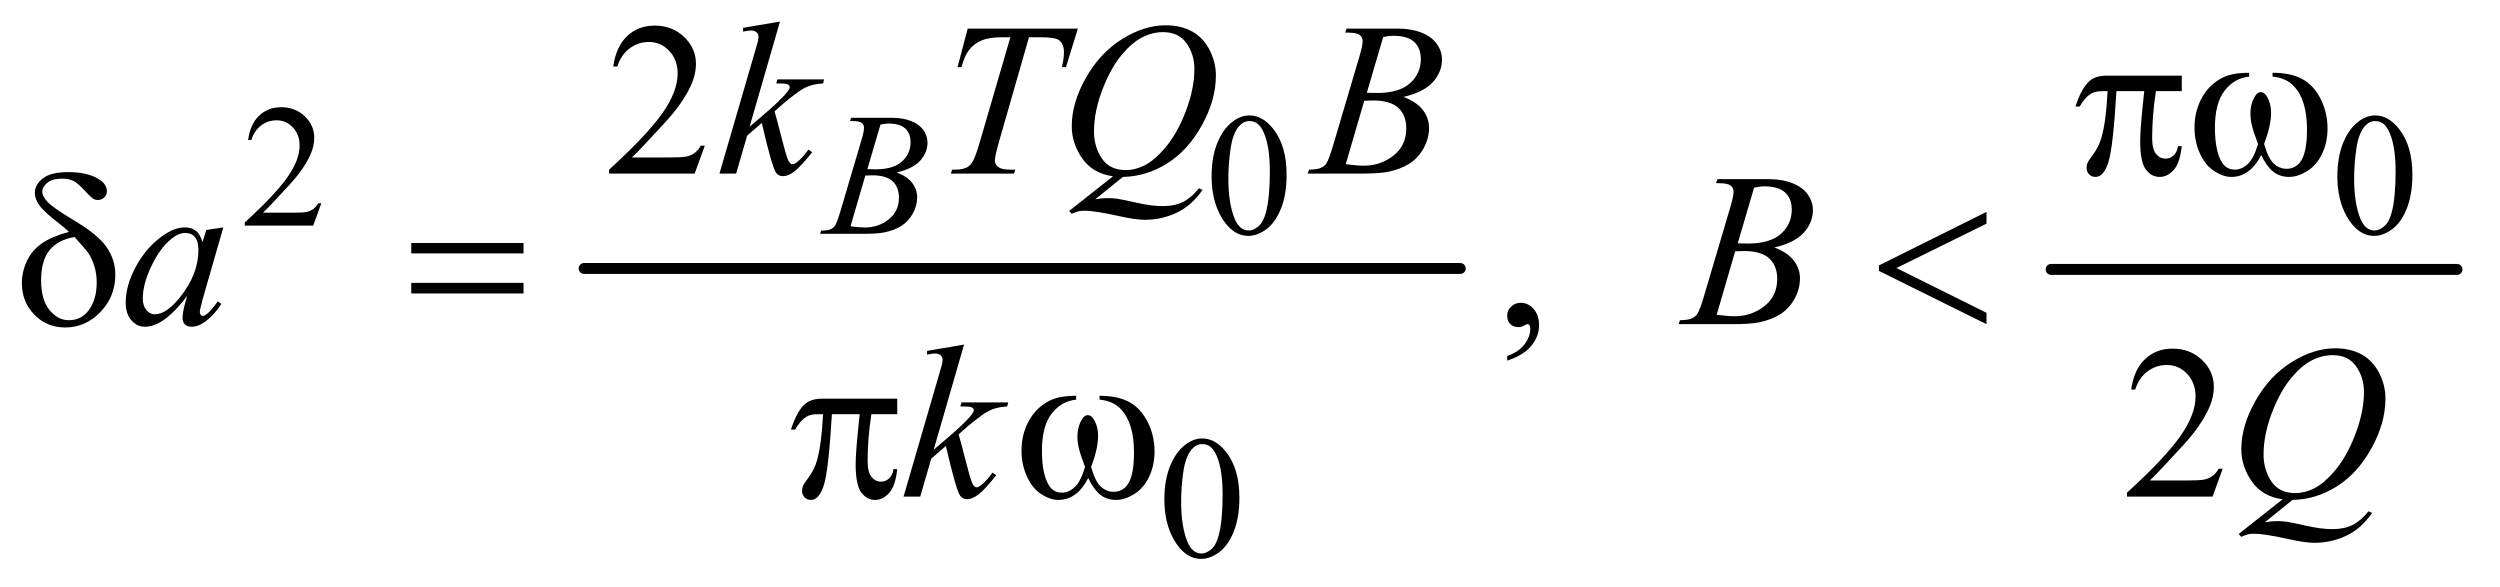
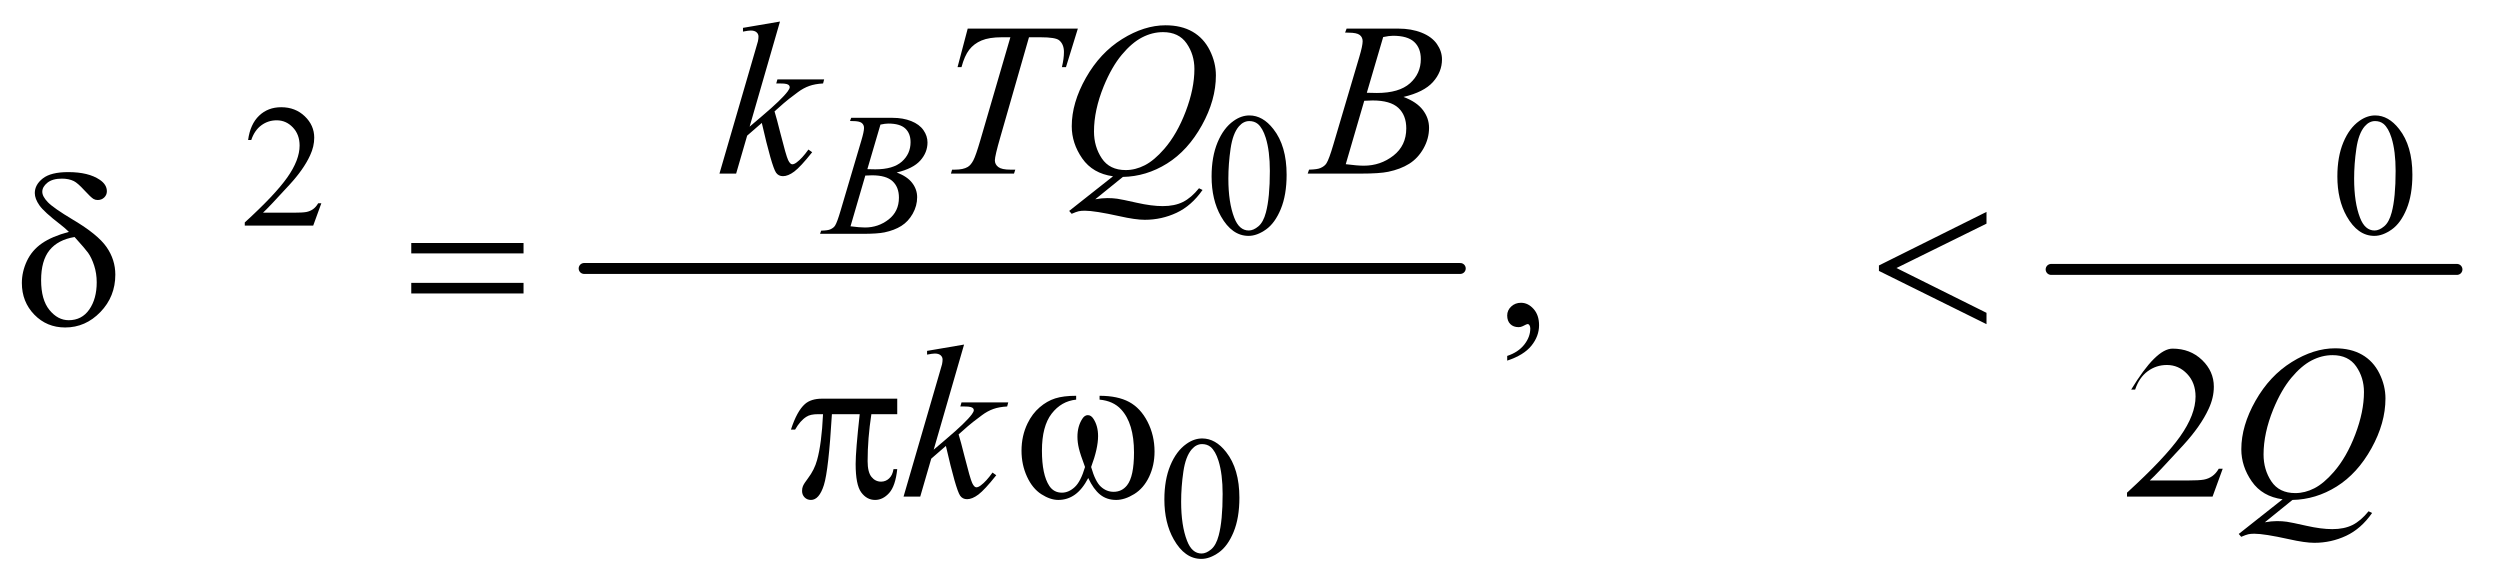
<svg xmlns="http://www.w3.org/2000/svg" stroke-dasharray="none" shape-rendering="auto" font-family="'Dialog'" text-rendering="auto" width="179" fill-opacity="1" color-interpolation="auto" color-rendering="auto" preserveAspectRatio="xMidYMid meet" font-size="12px" viewBox="0 0 179 42" fill="black" stroke="black" image-rendering="auto" stroke-miterlimit="10" stroke-linecap="square" stroke-linejoin="miter" font-style="normal" stroke-width="1" height="42" stroke-dashoffset="0" font-weight="normal" stroke-opacity="1">
  <defs id="genericDefs" />
  <g>
    <defs id="defs1">
      <clipPath clipPathUnits="userSpaceOnUse" id="clipPath1">
        <path d="M1.021 2.187 L114.287 2.187 L114.287 28.763 L1.021 28.763 L1.021 2.187 Z" />
      </clipPath>
      <clipPath clipPathUnits="userSpaceOnUse" id="clipPath2">
        <path d="M32.73 69.864 L32.73 918.949 L3663.052 918.949 L3663.052 69.864 Z" />
      </clipPath>
    </defs>
    <g stroke-width="16" transform="scale(1.576,1.576) translate(-1.021,-2.187) matrix(0.031,0,0,0.031,0,0)" stroke-linejoin="round" stroke-linecap="round">
      <line y2="464" fill="none" x1="889" clip-path="url(#clipPath2)" x2="2173" y1="464" />
    </g>
    <g stroke-width="16" transform="matrix(0.049,0,0,0.049,-1.609,-3.446)" stroke-linejoin="round" stroke-linecap="round">
      <line y2="464" fill="none" x1="3030" clip-path="url(#clipPath2)" x2="3623" y1="464" />
    </g>
    <g transform="matrix(0.049,0,0,0.049,-1.609,-3.446)">
      <path d="M502.375 367.375 L490.5 400 L390.5 400 L390.5 395.375 Q434.625 355.125 452.625 329.625 Q470.625 304.125 470.625 283 Q470.625 266.875 460.75 256.5 Q450.875 246.125 437.125 246.125 Q424.625 246.125 414.688 253.438 Q404.75 260.75 400 274.875 L395.375 274.875 Q398.5 251.75 411.438 239.375 Q424.375 227 443.75 227 Q464.375 227 478.188 240.25 Q492 253.5 492 271.5 Q492 284.375 486 297.25 Q476.75 317.5 456 340.125 Q424.875 374.125 417.125 381.125 L461.375 381.125 Q474.875 381.125 480.312 380.125 Q485.75 379.125 490.125 376.062 Q494.5 373 497.75 367.375 L502.375 367.375 Z" stroke="none" clip-path="url(#clipPath2)" />
    </g>
    <g transform="matrix(0.049,0,0,0.049,-1.609,-3.446)">
      <path d="M1803.25 328.25 Q1803.25 299.25 1812 278.312 Q1820.75 257.375 1835.25 247.125 Q1846.5 239 1858.5 239 Q1878 239 1893.5 258.875 Q1912.875 283.5 1912.875 325.625 Q1912.875 355.125 1904.375 375.75 Q1895.875 396.375 1882.688 405.688 Q1869.5 415 1857.25 415 Q1833 415 1816.875 386.375 Q1803.25 362.25 1803.25 328.25 ZM1827.75 331.375 Q1827.75 366.375 1836.375 388.5 Q1843.5 407.125 1857.625 407.125 Q1864.375 407.125 1871.625 401.062 Q1878.875 395 1882.625 380.75 Q1888.375 359.25 1888.375 320.125 Q1888.375 291.125 1882.375 271.75 Q1877.875 257.375 1870.75 251.375 Q1865.625 247.25 1858.375 247.25 Q1849.875 247.25 1843.25 254.875 Q1834.25 265.25 1831 287.5 Q1827.75 309.75 1827.75 331.375 ZM3448.25 328.25 Q3448.25 299.25 3457 278.312 Q3465.75 257.375 3480.25 247.125 Q3491.5 239 3503.5 239 Q3523 239 3538.5 258.875 Q3557.875 283.5 3557.875 325.625 Q3557.875 355.125 3549.375 375.75 Q3540.875 396.375 3527.688 405.688 Q3514.5 415 3502.25 415 Q3478 415 3461.875 386.375 Q3448.25 362.25 3448.25 328.25 ZM3472.75 331.375 Q3472.75 366.375 3481.375 388.5 Q3488.5 407.125 3502.625 407.125 Q3509.375 407.125 3516.625 401.062 Q3523.875 395 3527.625 380.75 Q3533.375 359.25 3533.375 320.125 Q3533.375 291.125 3527.375 271.75 Q3522.875 257.375 3515.75 251.375 Q3510.625 247.25 3503.375 247.25 Q3494.875 247.25 3488.25 254.875 Q3479.25 265.25 3476 287.5 Q3472.75 309.75 3472.75 331.375 Z" stroke="none" clip-path="url(#clipPath2)" />
    </g>
    <g transform="matrix(0.049,0,0,0.049,-1.609,-3.446)">
      <path d="M1734.25 800.25 Q1734.25 771.25 1743 750.312 Q1751.75 729.375 1766.25 719.125 Q1777.5 711 1789.5 711 Q1809 711 1824.5 730.875 Q1843.875 755.5 1843.875 797.625 Q1843.875 827.125 1835.375 847.75 Q1826.875 868.375 1813.688 877.688 Q1800.5 887 1788.25 887 Q1764 887 1747.875 858.375 Q1734.25 834.25 1734.25 800.25 ZM1758.75 803.375 Q1758.75 838.375 1767.375 860.5 Q1774.5 879.125 1788.625 879.125 Q1795.375 879.125 1802.625 873.062 Q1809.875 867 1813.625 852.75 Q1819.375 831.25 1819.375 792.125 Q1819.375 763.125 1813.375 743.75 Q1808.875 729.375 1801.75 723.375 Q1796.625 719.25 1789.375 719.25 Q1780.875 719.25 1774.25 726.875 Q1765.25 737.25 1762 759.5 Q1758.75 781.75 1758.75 803.375 Z" stroke="none" clip-path="url(#clipPath2)" />
    </g>
    <g transform="matrix(0.049,0,0,0.049,-1.609,-3.446)">
-       <path d="M1062.719 283.219 L1047.875 324 L922.875 324 L922.875 318.219 Q978.031 267.906 1000.531 236.031 Q1023.031 204.156 1023.031 177.75 Q1023.031 157.594 1010.688 144.625 Q998.344 131.656 981.156 131.656 Q965.531 131.656 953.109 140.797 Q940.688 149.938 934.75 167.594 L928.969 167.594 Q932.875 138.688 949.047 123.219 Q965.219 107.75 989.438 107.75 Q1015.219 107.75 1032.484 124.312 Q1049.75 140.875 1049.75 163.375 Q1049.75 179.469 1042.25 195.562 Q1030.688 220.875 1004.75 249.156 Q965.844 291.656 956.156 300.406 L1011.469 300.406 Q1028.344 300.406 1035.141 299.156 Q1041.938 297.906 1047.406 294.078 Q1052.875 290.25 1056.938 283.219 L1062.719 283.219 Z" stroke="none" clip-path="url(#clipPath2)" />
-     </g>
+       </g>
    <g transform="matrix(0.049,0,0,0.049,-1.609,-3.446)">
      <path d="M2235.188 597.281 L2235.188 590.406 Q2251.281 585.094 2260.109 573.922 Q2268.938 562.75 2268.938 550.25 Q2268.938 547.281 2267.531 545.25 Q2266.438 543.844 2265.344 543.844 Q2263.625 543.844 2257.844 546.969 Q2255.031 548.375 2251.906 548.375 Q2244.25 548.375 2239.719 543.844 Q2235.188 539.312 2235.188 531.344 Q2235.188 523.688 2241.047 518.219 Q2246.906 512.75 2255.344 512.75 Q2265.656 512.75 2273.703 521.734 Q2281.75 530.719 2281.75 545.562 Q2281.75 561.656 2270.578 575.484 Q2259.406 589.312 2235.188 597.281 Z" stroke="none" clip-path="url(#clipPath2)" />
    </g>
    <g transform="matrix(0.049,0,0,0.049,-1.609,-3.446)">
-       <path d="M3280.719 755.219 L3265.875 796 L3140.875 796 L3140.875 790.219 Q3196.031 739.906 3218.531 708.031 Q3241.031 676.156 3241.031 649.75 Q3241.031 629.594 3228.688 616.625 Q3216.344 603.656 3199.156 603.656 Q3183.531 603.656 3171.109 612.797 Q3158.688 621.938 3152.75 639.594 L3146.969 639.594 Q3150.875 610.688 3167.047 595.219 Q3183.219 579.75 3207.438 579.75 Q3233.219 579.75 3250.484 596.312 Q3267.75 612.875 3267.75 635.375 Q3267.75 651.469 3260.25 667.562 Q3248.688 692.875 3222.75 721.156 Q3183.844 763.656 3174.156 772.406 L3229.469 772.406 Q3246.344 772.406 3253.141 771.156 Q3259.938 769.906 3265.406 766.078 Q3270.875 762.25 3274.938 755.219 L3280.719 755.219 Z" stroke="none" clip-path="url(#clipPath2)" />
+       <path d="M3280.719 755.219 L3265.875 796 L3140.875 796 L3140.875 790.219 Q3196.031 739.906 3218.531 708.031 Q3241.031 676.156 3241.031 649.75 Q3241.031 629.594 3228.688 616.625 Q3216.344 603.656 3199.156 603.656 Q3183.531 603.656 3171.109 612.797 Q3158.688 621.938 3152.75 639.594 L3146.969 639.594 Q3183.219 579.75 3207.438 579.75 Q3233.219 579.75 3250.484 596.312 Q3267.75 612.875 3267.75 635.375 Q3267.75 651.469 3260.25 667.562 Q3248.688 692.875 3222.75 721.156 Q3183.844 763.656 3174.156 772.406 L3229.469 772.406 Q3246.344 772.406 3253.141 771.156 Q3259.938 769.906 3265.406 766.078 Q3270.875 762.25 3274.938 755.219 L3280.719 755.219 Z" stroke="none" clip-path="url(#clipPath2)" />
    </g>
    <g transform="matrix(0.049,0,0,0.049,-1.609,-3.446)">
      <path d="M1274.875 247.125 L1276.625 242.5 L1337.125 242.5 Q1352.375 242.5 1364.312 247.25 Q1376.25 252 1382.188 260.5 Q1388.125 269 1388.125 278.5 Q1388.125 293.125 1377.562 304.938 Q1367 316.75 1343.125 322.375 Q1358.5 328.125 1365.75 337.625 Q1373 347.125 1373 358.5 Q1373 371.125 1366.5 382.625 Q1360 394.125 1349.812 400.5 Q1339.625 406.875 1325.25 409.875 Q1315 412 1293.25 412 L1231.125 412 L1232.75 407.375 Q1242.5 407.125 1246 405.5 Q1251 403.375 1253.125 399.875 Q1256.125 395.125 1261.125 378.125 L1291.5 275.5 Q1295.375 262.5 1295.375 257.25 Q1295.375 252.625 1291.938 249.938 Q1288.5 247.25 1278.875 247.25 Q1276.75 247.25 1274.875 247.125 ZM1300.25 317.5 Q1308.375 317.75 1312 317.75 Q1338 317.75 1350.688 306.438 Q1363.375 295.125 1363.375 278.125 Q1363.375 265.25 1355.625 258.062 Q1347.875 250.875 1330.875 250.875 Q1326.375 250.875 1319.375 252.375 L1300.25 317.5 ZM1275.625 401 Q1289.125 402.75 1296.75 402.75 Q1316.25 402.75 1331.312 391 Q1346.375 379.25 1346.375 359.125 Q1346.375 343.75 1337.062 335.125 Q1327.75 326.5 1307 326.5 Q1303 326.5 1297.25 326.875 L1275.625 401 Z" stroke="none" clip-path="url(#clipPath2)" />
    </g>
    <g transform="matrix(0.049,0,0,0.049,-1.609,-3.446)">
      <path d="M1172.562 101.812 L1128.188 255.406 L1146 240.25 Q1175.219 215.562 1183.969 203.688 Q1186.781 199.781 1186.781 197.75 Q1186.781 196.344 1185.844 195.094 Q1184.906 193.844 1182.172 193.062 Q1179.438 192.281 1172.562 192.281 L1167.094 192.281 L1168.812 186.344 L1237.094 186.344 L1235.531 192.281 Q1223.812 192.906 1215.297 195.953 Q1206.781 199 1198.812 204.938 Q1183.031 216.656 1178.031 221.188 L1164.594 233.062 Q1168.031 244.312 1173.031 264.469 Q1181.469 297.906 1184.438 304.156 Q1187.406 310.406 1190.531 310.406 Q1193.188 310.406 1196.781 307.75 Q1204.906 301.812 1214.125 288.844 L1219.594 292.75 Q1202.562 314.156 1193.5 320.953 Q1184.438 327.75 1176.938 327.75 Q1170.375 327.75 1166.781 322.594 Q1160.531 313.375 1146 249.938 L1124.594 268.531 L1108.5 324 L1084.125 324 L1136 145.719 L1140.375 130.562 Q1141.156 126.656 1141.156 123.688 Q1141.156 119.938 1138.266 117.438 Q1135.375 114.938 1129.906 114.938 Q1126.312 114.938 1118.5 116.5 L1118.5 111.031 L1172.562 101.812 ZM1446.875 112.125 L1607.812 112.125 L1590.469 168.375 L1584.531 168.375 Q1587.5 156.031 1587.5 146.344 Q1587.5 134.938 1580.469 129.156 Q1575.156 124.781 1553.125 124.781 L1536.406 124.781 L1494.531 270.719 Q1486.562 298.219 1486.562 304.625 Q1486.562 310.562 1491.562 314.391 Q1496.562 318.219 1509.219 318.219 L1516.406 318.219 L1514.531 324 L1422.344 324 L1424.062 318.219 L1428.125 318.219 Q1440.312 318.219 1446.875 314.312 Q1451.406 311.656 1455.078 304.703 Q1458.75 297.75 1465.312 275.25 L1509.219 124.781 L1496.562 124.781 Q1478.281 124.781 1467.109 129.469 Q1455.938 134.156 1449.062 143.062 Q1442.188 151.969 1437.812 168.375 L1432.031 168.375 L1446.875 112.125 ZM1673.594 328.844 L1633.281 361.5 Q1642.812 359.781 1650.938 359.781 Q1658.75 359.781 1665.391 360.719 Q1672.031 361.656 1693.828 366.578 Q1715.625 371.5 1731.875 371.5 Q1749.219 371.5 1761.328 365.484 Q1773.438 359.469 1784.844 345.406 L1790 347.906 Q1773.906 371.031 1752.031 381.266 Q1730.156 391.5 1705.625 391.5 Q1692.031 391.5 1668.438 386.188 Q1632.344 378.219 1617.969 378.219 Q1612.5 378.219 1609.062 379 Q1605.625 379.781 1598.75 382.75 L1595.156 378.531 L1659.219 327.906 Q1629.531 323.844 1614.219 301.812 Q1598.906 279.781 1598.906 254.781 Q1598.906 220.562 1619.609 184 Q1640.312 147.438 1672.578 127.359 Q1704.844 107.281 1735.938 107.281 Q1759.062 107.281 1775.391 116.656 Q1791.719 126.031 1800.625 143.922 Q1809.531 161.812 1809.531 180.562 Q1809.531 216.5 1789.062 253.375 Q1768.594 290.25 1738.203 309.234 Q1707.812 328.219 1673.594 328.844 ZM1732.188 117.281 Q1716.562 117.281 1701.641 125.016 Q1686.719 132.75 1672.031 150.328 Q1657.344 167.906 1645.625 196.344 Q1631.406 231.344 1631.406 262.438 Q1631.406 284.625 1642.812 301.734 Q1654.219 318.844 1677.812 318.844 Q1691.875 318.844 1705.625 311.812 Q1719.375 304.781 1734.062 287.906 Q1752.812 266.344 1765.469 233.062 Q1778.125 199.781 1778.125 171.188 Q1778.125 150.094 1766.719 133.688 Q1755.312 117.281 1732.188 117.281 ZM1998.344 117.906 L2000.531 112.125 L2076.156 112.125 Q2095.219 112.125 2110.141 118.062 Q2125.062 124 2132.484 134.625 Q2139.906 145.25 2139.906 157.125 Q2139.906 175.406 2126.703 190.172 Q2113.5 204.938 2083.656 211.969 Q2102.875 219.156 2111.938 231.031 Q2121 242.906 2121 257.125 Q2121 272.906 2112.875 287.281 Q2104.75 301.656 2092.016 309.625 Q2079.281 317.594 2061.312 321.344 Q2048.5 324 2021.312 324 L1943.656 324 L1945.688 318.219 Q1957.875 317.906 1962.25 315.875 Q1968.5 313.219 1971.156 308.844 Q1974.906 302.906 1981.156 281.656 L2019.125 153.375 Q2023.969 137.125 2023.969 130.562 Q2023.969 124.781 2019.672 121.422 Q2015.375 118.062 2003.344 118.062 Q2000.688 118.062 1998.344 117.906 ZM2030.062 205.875 Q2040.219 206.188 2044.75 206.188 Q2077.25 206.188 2093.109 192.047 Q2108.969 177.906 2108.969 156.656 Q2108.969 140.562 2099.281 131.578 Q2089.594 122.594 2068.344 122.594 Q2062.719 122.594 2053.969 124.469 L2030.062 205.875 ZM1999.281 310.25 Q2016.156 312.438 2025.688 312.438 Q2050.062 312.438 2068.891 297.75 Q2087.719 283.062 2087.719 257.906 Q2087.719 238.688 2076.078 227.906 Q2064.438 217.125 2038.5 217.125 Q2033.5 217.125 2026.312 217.594 L1999.281 310.25 Z" stroke="none" clip-path="url(#clipPath2)" />
    </g>
    <g transform="matrix(0.049,0,0,0.049,-1.609,-3.446)">
-       <path d="M359.156 402.594 L328.688 508.531 L325.25 522.75 Q324.781 524.781 324.781 526.188 Q324.781 528.688 326.344 530.562 Q327.594 531.969 329.469 531.969 Q331.5 531.969 334.781 529.469 Q340.875 524.938 351.031 510.719 L356.344 514.469 Q345.562 530.719 334.156 539.234 Q322.75 547.75 313.062 547.75 Q306.344 547.75 302.984 544.391 Q299.625 541.031 299.625 534.625 Q299.625 526.969 303.062 514.469 L306.344 502.75 Q285.875 529.469 268.688 540.094 Q256.344 547.75 244.469 547.75 Q233.062 547.75 224.781 538.297 Q216.5 528.844 216.5 512.281 Q216.5 487.438 231.422 459.859 Q246.344 432.281 269.312 415.719 Q287.281 402.594 303.219 402.594 Q312.75 402.594 319.078 407.594 Q325.406 412.594 328.688 424.156 L334.312 406.344 L359.156 402.594 ZM303.531 410.719 Q293.531 410.719 282.281 420.094 Q266.344 433.375 253.922 459.469 Q241.5 485.562 241.5 506.656 Q241.5 517.281 246.812 523.453 Q252.125 529.625 259 529.625 Q276.031 529.625 296.031 504.469 Q322.75 471.031 322.75 435.875 Q322.75 422.594 317.594 416.656 Q312.438 410.719 303.531 410.719 ZM2540.344 337.906 L2542.531 332.125 L2618.156 332.125 Q2637.219 332.125 2652.141 338.062 Q2667.062 344 2674.484 354.625 Q2681.906 365.25 2681.906 377.125 Q2681.906 395.406 2668.703 410.172 Q2655.5 424.938 2625.656 431.969 Q2644.875 439.156 2653.938 451.031 Q2663 462.906 2663 477.125 Q2663 492.906 2654.875 507.281 Q2646.75 521.656 2634.016 529.625 Q2621.281 537.594 2603.312 541.344 Q2590.5 544 2563.312 544 L2485.656 544 L2487.688 538.219 Q2499.875 537.906 2504.25 535.875 Q2510.5 533.219 2513.156 528.844 Q2516.906 522.906 2523.156 501.656 L2561.125 373.375 Q2565.969 357.125 2565.969 350.562 Q2565.969 344.781 2561.672 341.422 Q2557.375 338.062 2545.344 338.062 Q2542.688 338.062 2540.344 337.906 ZM2572.062 425.875 Q2582.219 426.188 2586.75 426.188 Q2619.25 426.188 2635.109 412.047 Q2650.969 397.906 2650.969 376.656 Q2650.969 360.562 2641.281 351.578 Q2631.594 342.594 2610.344 342.594 Q2604.719 342.594 2595.969 344.469 L2572.062 425.875 ZM2541.281 530.25 Q2558.156 532.438 2567.688 532.438 Q2592.062 532.438 2610.891 517.75 Q2629.719 503.062 2629.719 477.906 Q2629.719 458.688 2618.078 447.906 Q2606.438 437.125 2580.5 437.125 Q2575.5 437.125 2568.312 437.594 L2541.281 530.25 Z" stroke="none" clip-path="url(#clipPath2)" />
-     </g>
+       </g>
    <g transform="matrix(0.049,0,0,0.049,-1.609,-3.446)">
      <path d="M1441.562 573.812 L1397.188 727.406 L1415 712.25 Q1444.219 687.562 1452.969 675.688 Q1455.781 671.781 1455.781 669.75 Q1455.781 668.344 1454.844 667.094 Q1453.906 665.844 1451.172 665.062 Q1448.438 664.281 1441.562 664.281 L1436.094 664.281 L1437.812 658.344 L1506.094 658.344 L1504.531 664.281 Q1492.812 664.906 1484.297 667.953 Q1475.781 671 1467.812 676.938 Q1452.031 688.656 1447.031 693.188 L1433.594 705.062 Q1437.031 716.312 1442.031 736.469 Q1450.469 769.906 1453.438 776.156 Q1456.406 782.406 1459.531 782.406 Q1462.188 782.406 1465.781 779.75 Q1473.906 773.812 1483.125 760.844 L1488.594 764.75 Q1471.562 786.156 1462.5 792.953 Q1453.438 799.75 1445.938 799.75 Q1439.375 799.75 1435.781 794.594 Q1429.531 785.375 1415 721.938 L1393.594 740.531 L1377.5 796 L1353.125 796 L1405 617.719 L1409.375 602.562 Q1410.156 598.656 1410.156 595.688 Q1410.156 591.938 1407.266 589.438 Q1404.375 586.938 1398.906 586.938 Q1395.312 586.938 1387.5 588.5 L1387.5 583.031 L1441.562 573.812 ZM3382.594 800.844 L3342.281 833.5 Q3351.812 831.781 3359.938 831.781 Q3367.75 831.781 3374.391 832.719 Q3381.031 833.656 3402.828 838.578 Q3424.625 843.5 3440.875 843.5 Q3458.219 843.5 3470.328 837.484 Q3482.438 831.469 3493.844 817.406 L3499 819.906 Q3482.906 843.031 3461.031 853.266 Q3439.156 863.5 3414.625 863.5 Q3401.031 863.5 3377.438 858.188 Q3341.344 850.219 3326.969 850.219 Q3321.5 850.219 3318.062 851 Q3314.625 851.781 3307.75 854.75 L3304.156 850.531 L3368.219 799.906 Q3338.531 795.844 3323.219 773.812 Q3307.906 751.781 3307.906 726.781 Q3307.906 692.562 3328.609 656 Q3349.312 619.438 3381.578 599.359 Q3413.844 579.281 3444.938 579.281 Q3468.062 579.281 3484.391 588.656 Q3500.719 598.031 3509.625 615.922 Q3518.531 633.812 3518.531 652.562 Q3518.531 688.5 3498.062 725.375 Q3477.594 762.25 3447.203 781.234 Q3416.812 800.219 3382.594 800.844 ZM3441.188 589.281 Q3425.562 589.281 3410.641 597.016 Q3395.719 604.75 3381.031 622.328 Q3366.344 639.906 3354.625 668.344 Q3340.406 703.344 3340.406 734.438 Q3340.406 756.625 3351.812 773.734 Q3363.219 790.844 3386.812 790.844 Q3400.875 790.844 3414.625 783.812 Q3428.375 776.781 3443.062 759.906 Q3461.812 738.344 3474.469 705.062 Q3487.125 671.781 3487.125 643.188 Q3487.125 622.094 3475.719 605.688 Q3464.312 589.281 3441.188 589.281 Z" stroke="none" clip-path="url(#clipPath2)" />
    </g>
    <g transform="matrix(0.049,0,0,0.049,-1.609,-3.446)">
-       <path d="M3220.906 180.875 L3220.906 203.531 L3183.094 203.531 Q3177.625 239.312 3177.625 272.125 Q3177.625 288.219 3183.25 295.172 Q3188.875 302.125 3197.312 302.125 Q3204.031 302.125 3209.031 297.438 Q3214.031 292.75 3215.438 283.844 L3220.906 283.844 Q3218.25 308.531 3209.109 318.688 Q3199.969 328.844 3188.562 328.844 Q3176.375 328.844 3168.25 317.75 Q3160.125 306.656 3160.125 276.344 Q3160.125 257.281 3166.062 203.531 L3125.438 203.531 Q3120.594 285.406 3113.719 307.125 Q3106.844 328.844 3094.812 328.844 Q3089.188 328.844 3085.516 325.094 Q3081.844 321.344 3081.844 315.719 Q3081.844 311.656 3083.094 308.688 Q3084.812 304.625 3090.438 297.281 Q3099.969 284.625 3103.719 270.719 Q3110.438 246.969 3112.469 203.531 L3105.281 203.531 Q3093.875 203.531 3088.25 207.281 Q3079.188 212.906 3071.688 226.031 L3065.594 226.031 Q3074.344 199 3086.062 188.688 Q3094.969 180.875 3111.062 180.875 L3220.906 180.875 ZM3353.562 182.281 L3353.562 176.656 Q3379.969 176.656 3396.688 185.641 Q3413.406 194.625 3423.641 214.547 Q3433.875 234.469 3433.875 258.219 Q3433.875 278.375 3425.906 295.094 Q3417.938 311.812 3404.109 320.328 Q3390.281 328.844 3377.781 328.844 Q3364.031 328.844 3354.344 321.031 Q3344.656 313.219 3337 296.812 Q3328.406 313.375 3317.547 321.109 Q3306.688 328.844 3293.25 328.844 Q3281.531 328.844 3268.484 320.484 Q3255.438 312.125 3247.469 294.703 Q3239.5 277.281 3239.5 256.969 Q3239.5 234.938 3248.406 216.812 Q3255.281 202.75 3265.984 193.531 Q3276.688 184.312 3288.719 180.484 Q3300.75 176.656 3319.344 176.656 L3319.344 182.281 Q3297.625 184.469 3283.484 202.828 Q3269.344 221.188 3269.344 256.812 Q3269.344 291.969 3280.125 308.375 Q3286.688 318.219 3298.562 318.219 Q3308.406 318.219 3317.234 310.094 Q3326.062 301.969 3332.312 280.719 Q3325.438 262.438 3323.328 253.531 Q3321.219 244.625 3321.219 236.5 Q3321.219 221.344 3328.25 210.406 Q3331.688 204.938 3336.375 204.938 Q3341.219 204.938 3344.656 210.406 Q3351.375 220.719 3351.375 235.562 Q3351.375 253.688 3341.219 280.719 Q3347.312 302.125 3355.516 309.547 Q3363.719 316.969 3374.031 316.969 Q3386.219 316.969 3393.719 307.438 Q3403.875 294.625 3403.875 259.469 Q3403.875 216.812 3384.969 196.5 Q3373.562 184.156 3353.562 182.281 Z" stroke="none" clip-path="url(#clipPath2)" />
-     </g>
+       </g>
    <g transform="matrix(0.049,0,0,0.049,-1.609,-3.446)">
      <path d="M133.531 409.156 Q127.281 403.062 120.094 397.594 Q97.125 379.938 90.406 370.328 Q83.688 360.719 83.688 352.438 Q83.688 340.25 95.406 331.031 Q107.125 321.812 132.594 321.812 Q162.125 321.812 178.688 333.062 Q189 340.094 189 349.781 Q189 355.094 185.172 358.844 Q181.344 362.594 175.562 362.594 Q172.125 362.594 169.469 361.031 Q165.562 358.688 155.953 348.219 Q146.344 337.75 140.719 334.938 Q133.375 331.344 123.375 331.344 Q109.469 331.344 102.047 337.359 Q94.625 343.375 94.625 350.562 Q94.625 357.438 102.906 365.953 Q111.188 374.469 139.625 391.5 Q175.719 412.906 188.531 431.344 Q201.344 449.781 201.344 471.656 Q201.344 503.688 179.547 526.266 Q157.75 548.844 128.062 548.844 Q101.188 548.844 82.984 530.094 Q64.781 511.344 64.781 483.844 Q64.781 467.438 72.125 451.734 Q79.469 436.031 94.156 425.875 Q108.844 415.719 133.531 409.156 ZM141.812 416.656 Q117.438 420.719 105.172 435.953 Q92.906 451.188 92.906 479.781 Q92.906 508.375 105.094 523.297 Q117.281 538.219 133.219 538.219 Q152.438 538.219 163.297 522.594 Q174.156 506.969 174.156 482.906 Q174.156 469.938 170.484 458.531 Q166.812 447.125 161.5 439.625 Q157.438 434 141.812 416.656 ZM633.781 425.406 L797.844 425.406 L797.844 440.562 L633.781 440.562 L633.781 425.406 ZM633.781 483.688 L797.844 483.688 L797.844 499.156 L633.781 499.156 L633.781 483.688 ZM2935.562 379.938 L2935.562 397.125 L2804 461.969 L2935.562 527.438 L2935.562 544 L2778.375 466.188 L2778.375 458.219 L2935.562 379.938 Z" stroke="none" clip-path="url(#clipPath2)" />
    </g>
    <g transform="matrix(0.049,0,0,0.049,-1.609,-3.446)">
      <path d="M1343.906 652.875 L1343.906 675.531 L1306.094 675.531 Q1300.625 711.312 1300.625 744.125 Q1300.625 760.219 1306.25 767.172 Q1311.875 774.125 1320.312 774.125 Q1327.031 774.125 1332.031 769.438 Q1337.031 764.75 1338.438 755.844 L1343.906 755.844 Q1341.25 780.531 1332.109 790.688 Q1322.969 800.844 1311.562 800.844 Q1299.375 800.844 1291.25 789.75 Q1283.125 778.656 1283.125 748.344 Q1283.125 729.281 1289.062 675.531 L1248.438 675.531 Q1243.594 757.406 1236.719 779.125 Q1229.844 800.844 1217.812 800.844 Q1212.188 800.844 1208.516 797.094 Q1204.844 793.344 1204.844 787.719 Q1204.844 783.656 1206.094 780.688 Q1207.812 776.625 1213.438 769.281 Q1222.969 756.625 1226.719 742.719 Q1233.438 718.969 1235.469 675.531 L1228.281 675.531 Q1216.875 675.531 1211.25 679.281 Q1202.188 684.906 1194.688 698.031 L1188.594 698.031 Q1197.344 671 1209.062 660.688 Q1217.969 652.875 1234.062 652.875 L1343.906 652.875 ZM1639.562 654.281 L1639.562 648.656 Q1665.969 648.656 1682.688 657.641 Q1699.406 666.625 1709.641 686.547 Q1719.875 706.469 1719.875 730.219 Q1719.875 750.375 1711.906 767.094 Q1703.938 783.812 1690.109 792.328 Q1676.281 800.844 1663.781 800.844 Q1650.031 800.844 1640.344 793.031 Q1630.656 785.219 1623 768.812 Q1614.406 785.375 1603.547 793.109 Q1592.688 800.844 1579.25 800.844 Q1567.531 800.844 1554.484 792.484 Q1541.438 784.125 1533.469 766.703 Q1525.5 749.281 1525.5 728.969 Q1525.5 706.938 1534.406 688.812 Q1541.281 674.75 1551.984 665.531 Q1562.688 656.312 1574.719 652.484 Q1586.75 648.656 1605.344 648.656 L1605.344 654.281 Q1583.625 656.469 1569.484 674.828 Q1555.344 693.188 1555.344 728.812 Q1555.344 763.969 1566.125 780.375 Q1572.688 790.219 1584.562 790.219 Q1594.406 790.219 1603.234 782.094 Q1612.062 773.969 1618.312 752.719 Q1611.438 734.438 1609.328 725.531 Q1607.219 716.625 1607.219 708.5 Q1607.219 693.344 1614.25 682.406 Q1617.688 676.938 1622.375 676.938 Q1627.219 676.938 1630.656 682.406 Q1637.375 692.719 1637.375 707.562 Q1637.375 725.688 1627.219 752.719 Q1633.312 774.125 1641.516 781.547 Q1649.719 788.969 1660.031 788.969 Q1672.219 788.969 1679.719 779.438 Q1689.875 766.625 1689.875 731.469 Q1689.875 688.812 1670.969 668.5 Q1659.562 656.156 1639.562 654.281 Z" stroke="none" clip-path="url(#clipPath2)" />
    </g>
  </g>
</svg>